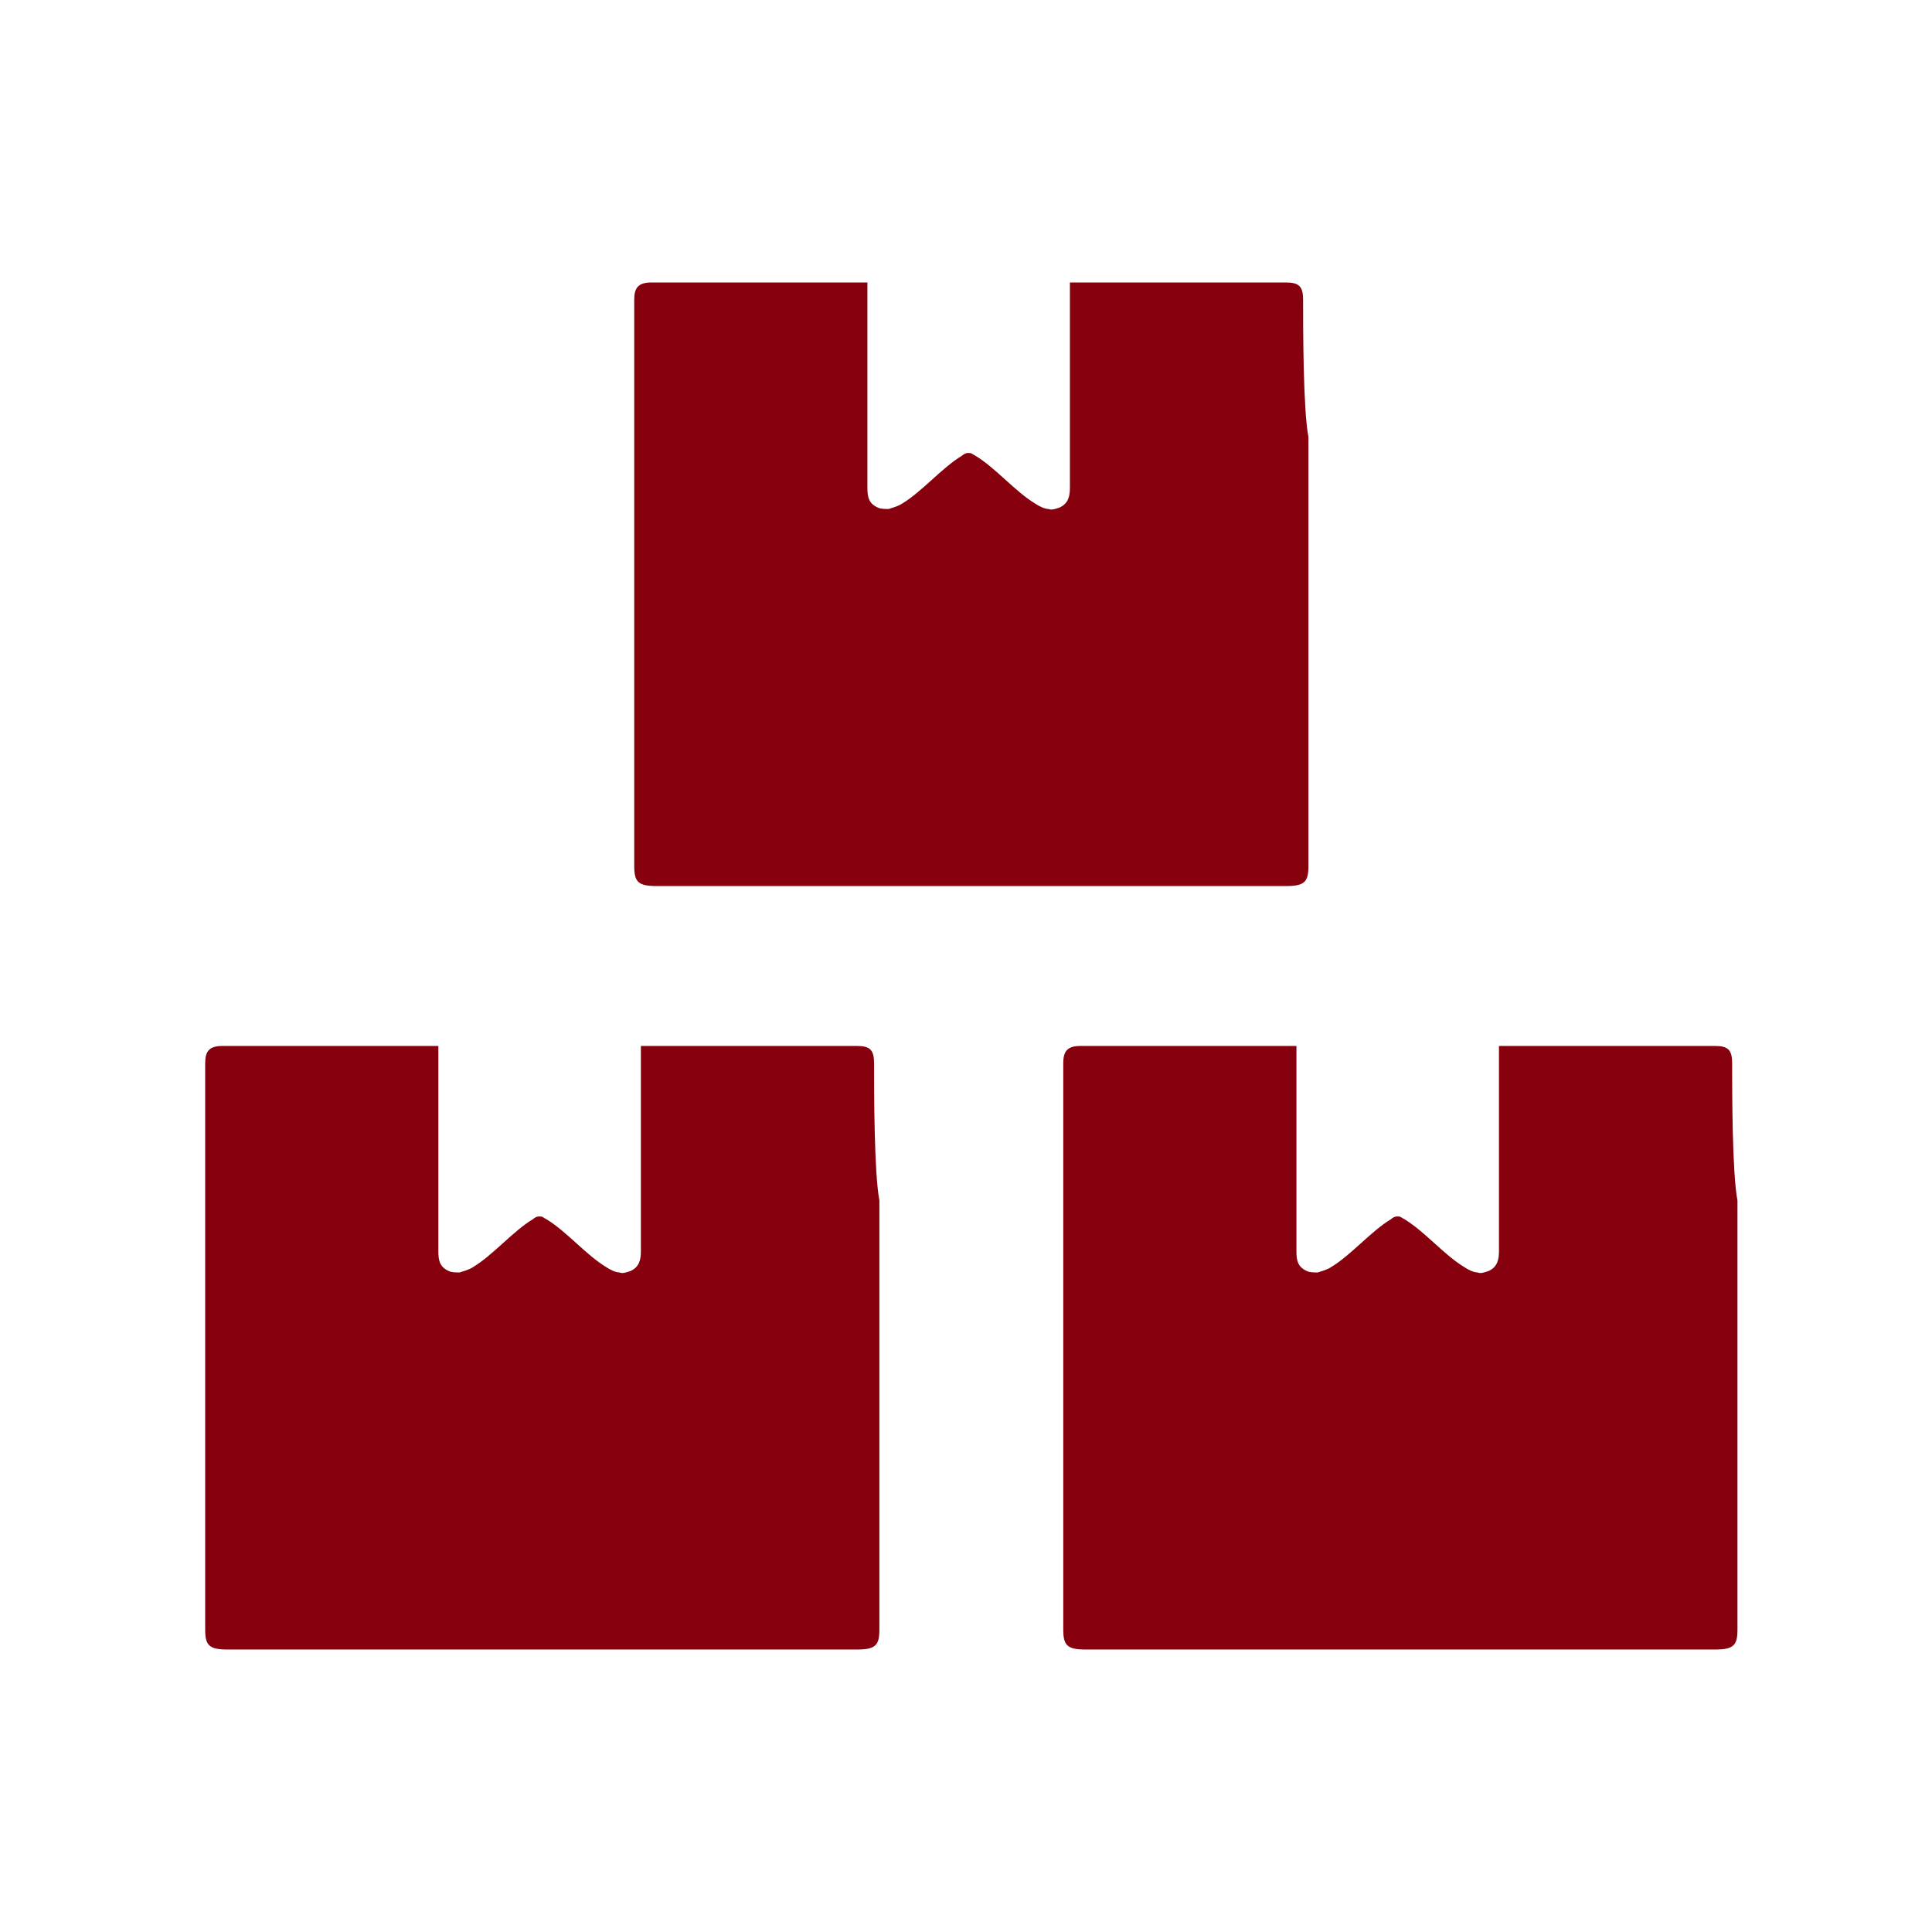
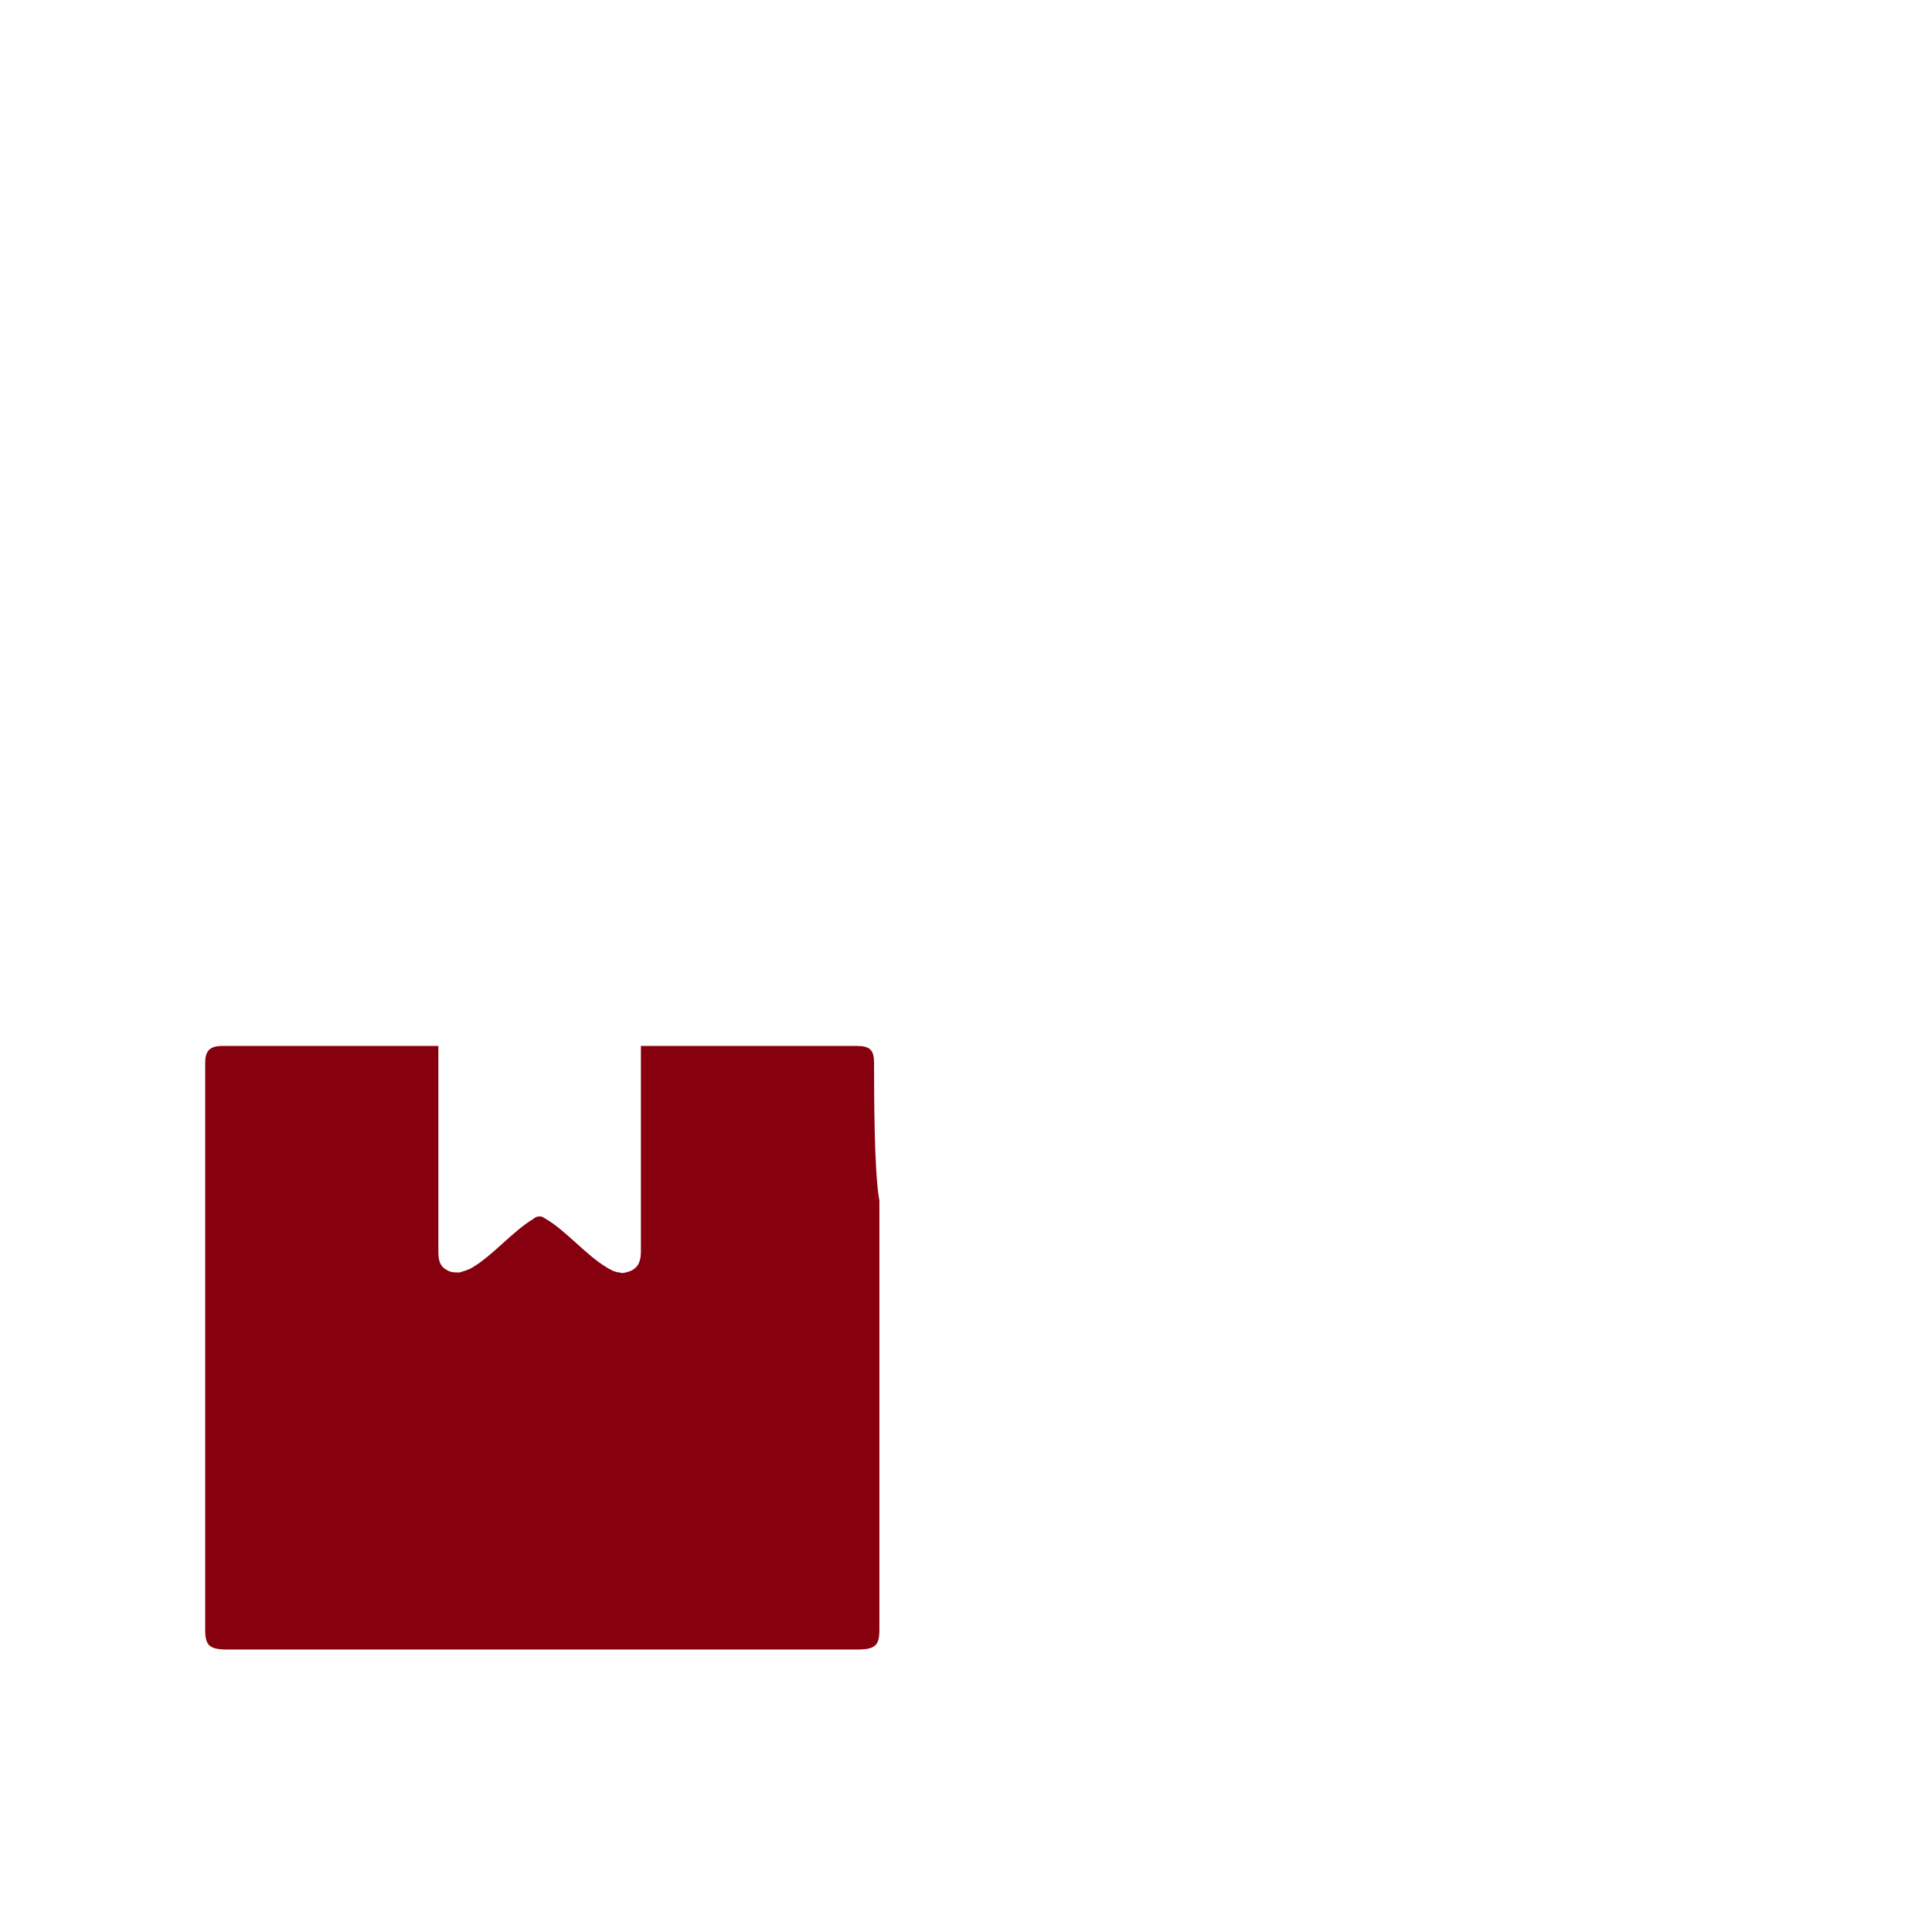
<svg xmlns="http://www.w3.org/2000/svg" version="1.1" id="Layer_1" x="0px" y="0px" viewBox="0 0 145 145" style="enable-background:new 0 0 145 145;" xml:space="preserve">
  <style type="text/css">
	.st0{fill:#87000D;}
</style>
  <g>
    <g>
-       <path class="st0" d="M97.8,22.5c0-1-0.3-1.3-1.3-1.3c0,0,0,0,0,0c-0.1,0-0.1,0-0.2,0c0,0,0,0,0,0c-5.1,0-10.2,0-15.3,0    c-0.2,0-0.4,0-0.7,0c0,0.3,0,0.5,0,0.8c0,3.5,0,11.1,0,14.6c0,0.6-0.1,1.2-0.8,1.5c-0.3,0.1-0.6,0.2-0.8,0.1c0,0,0,0,0,0    c0,0,0,0,0,0c-0.3,0-0.7-0.2-1-0.4c-1.5-0.9-3-2.7-4.5-3.6c-0.2-0.1-0.3-0.2-0.4-0.2c0,0,0,0,0,0c0,0-0.1,0-0.1,0c0,0-0.1,0-0.1,0    c0,0,0,0,0,0c-0.1,0-0.3,0.1-0.4,0.2c-1.5,0.9-3,2.7-4.5,3.6c-0.3,0.2-0.7,0.3-1,0.4c0,0,0,0,0,0c0,0,0,0,0,0    c-0.3,0-0.6,0-0.8-0.1c-0.7-0.3-0.8-0.8-0.8-1.5c0-3.5,0-11.1,0-14.6c0-0.3,0-0.5,0-0.8c-0.3,0-0.5,0-0.7,0c-5.1,0-10.2,0-15.3,0    c0,0,0,0,0,0c-0.1,0-0.1,0-0.2,0c0,0,0,0,0,0c-1,0-1.3,0.4-1.3,1.3c0,2.1,0,8.2,0,10.3h0c0,1.1,0,31,0,32.2c0,1.2,0.3,1.5,1.7,1.5    c7.9,0,15.8,0,23.6,0c7.9,0,15.8,0,23.6,0c1.4,0,1.7-0.3,1.7-1.5c0-1.2,0-31.1,0-32.2h0C97.8,30.7,97.8,24.6,97.8,22.5z" />
-     </g>
+       </g>
    <g>
      <g>
-         <path class="st0" d="M65.6,79.8c0-1-0.3-1.3-1.3-1.3c0,0,0,0,0,0c-0.1,0-0.1,0-0.2,0c0,0,0,0,0,0c-5.1,0-10.2,0-15.3,0     c-0.2,0-0.4,0-0.7,0c0,0.3,0,0.5,0,0.8c0,3.5,0,11.1,0,14.6c0,0.6-0.1,1.2-0.8,1.5c-0.3,0.1-0.6,0.2-0.8,0.1c0,0,0,0,0,0     c0,0,0,0,0,0c-0.3,0-0.7-0.2-1-0.4c-1.5-0.9-3-2.7-4.5-3.6c-0.2-0.1-0.3-0.2-0.4-0.2c0,0,0,0,0,0c0,0-0.1,0-0.1,0     c0,0-0.1,0-0.1,0c0,0,0,0,0,0c-0.1,0-0.3,0.1-0.4,0.2c-1.5,0.9-3,2.7-4.5,3.6c-0.3,0.2-0.7,0.3-1,0.4c0,0,0,0,0,0c0,0,0,0,0,0     c-0.3,0-0.6,0-0.8-0.1c-0.7-0.3-0.8-0.8-0.8-1.5c0-3.5,0-11.1,0-14.6c0-0.3,0-0.5,0-0.8c-0.3,0-0.5,0-0.7,0c-5.1,0-10.2,0-15.3,0     c0,0,0,0,0,0c-0.1,0-0.1,0-0.2,0c0,0,0,0,0,0c-1,0-1.3,0.4-1.3,1.3c0,2.1,0,8.2,0,10.3h0c0,1.1,0,31,0,32.2     c0,1.2,0.3,1.5,1.7,1.5c7.9,0,15.8,0,23.6,0c7.9,0,15.8,0,23.6,0c1.4,0,1.7-0.3,1.7-1.5c0-1.2,0-31.1,0-32.2h0     C65.6,88,65.6,81.9,65.6,79.8z" />
+         <path class="st0" d="M65.6,79.8c0-1-0.3-1.3-1.3-1.3c0,0,0,0,0,0c-0.1,0-0.1,0-0.2,0c0,0,0,0,0,0c-5.1,0-10.2,0-15.3,0     c-0.2,0-0.4,0-0.7,0c0,0.3,0,0.5,0,0.8c0,3.5,0,11.1,0,14.6c0,0.6-0.1,1.2-0.8,1.5c-0.3,0.1-0.6,0.2-0.8,0.1c0,0,0,0,0,0     c0,0,0,0,0,0c-0.3,0-0.7-0.2-1-0.4c-1.5-0.9-3-2.7-4.5-3.6c-0.2-0.1-0.3-0.2-0.4-0.2c0,0,0,0,0,0c0,0-0.1,0-0.1,0     c0,0-0.1,0-0.1,0c0,0,0,0,0,0c-0.1,0-0.3,0.1-0.4,0.2c-1.5,0.9-3,2.7-4.5,3.6c-0.3,0.2-0.7,0.3-1,0.4c0,0,0,0,0,0     c-0.3,0-0.6,0-0.8-0.1c-0.7-0.3-0.8-0.8-0.8-1.5c0-3.5,0-11.1,0-14.6c0-0.3,0-0.5,0-0.8c-0.3,0-0.5,0-0.7,0c-5.1,0-10.2,0-15.3,0     c0,0,0,0,0,0c-0.1,0-0.1,0-0.2,0c0,0,0,0,0,0c-1,0-1.3,0.4-1.3,1.3c0,2.1,0,8.2,0,10.3h0c0,1.1,0,31,0,32.2     c0,1.2,0.3,1.5,1.7,1.5c7.9,0,15.8,0,23.6,0c7.9,0,15.8,0,23.6,0c1.4,0,1.7-0.3,1.7-1.5c0-1.2,0-31.1,0-32.2h0     C65.6,88,65.6,81.9,65.6,79.8z" />
      </g>
      <g>
-         <path class="st0" d="M130,79.8c0-1-0.3-1.3-1.3-1.3c0,0,0,0,0,0c-0.1,0-0.1,0-0.2,0c0,0,0,0,0,0c-5.1,0-10.2,0-15.3,0     c-0.2,0-0.4,0-0.7,0c0,0.3,0,0.5,0,0.8c0,3.5,0,11.1,0,14.6c0,0.6-0.1,1.2-0.8,1.5c-0.3,0.1-0.6,0.2-0.8,0.1c0,0,0,0,0,0     c0,0,0,0,0,0c-0.3,0-0.7-0.2-1-0.4c-1.5-0.9-3-2.7-4.5-3.6c-0.2-0.1-0.3-0.2-0.4-0.2c0,0,0,0,0,0c0,0-0.1,0-0.1,0     c0,0-0.1,0-0.1,0c0,0,0,0,0,0c-0.1,0-0.3,0.1-0.4,0.2c-1.5,0.9-3,2.7-4.5,3.6c-0.3,0.2-0.7,0.3-1,0.4c0,0,0,0,0,0c0,0,0,0,0,0     c-0.3,0-0.6,0-0.8-0.1c-0.7-0.3-0.8-0.8-0.8-1.5c0-3.5,0-11.1,0-14.6c0-0.3,0-0.5,0-0.8c-0.3,0-0.5,0-0.7,0c-5.1,0-10.2,0-15.3,0     c0,0,0,0,0,0c-0.1,0-0.1,0-0.2,0c0,0,0,0,0,0c-1,0-1.3,0.4-1.3,1.3c0,2.1,0,8.2,0,10.3h0c0,1.1,0,31,0,32.2     c0,1.2,0.3,1.5,1.7,1.5c7.9,0,15.8,0,23.6,0c7.9,0,15.8,0,23.6,0c1.4,0,1.7-0.3,1.7-1.5c0-1.2,0-31.1,0-32.2h0     C130,88,130,81.9,130,79.8z" />
-       </g>
+         </g>
    </g>
  </g>
</svg>